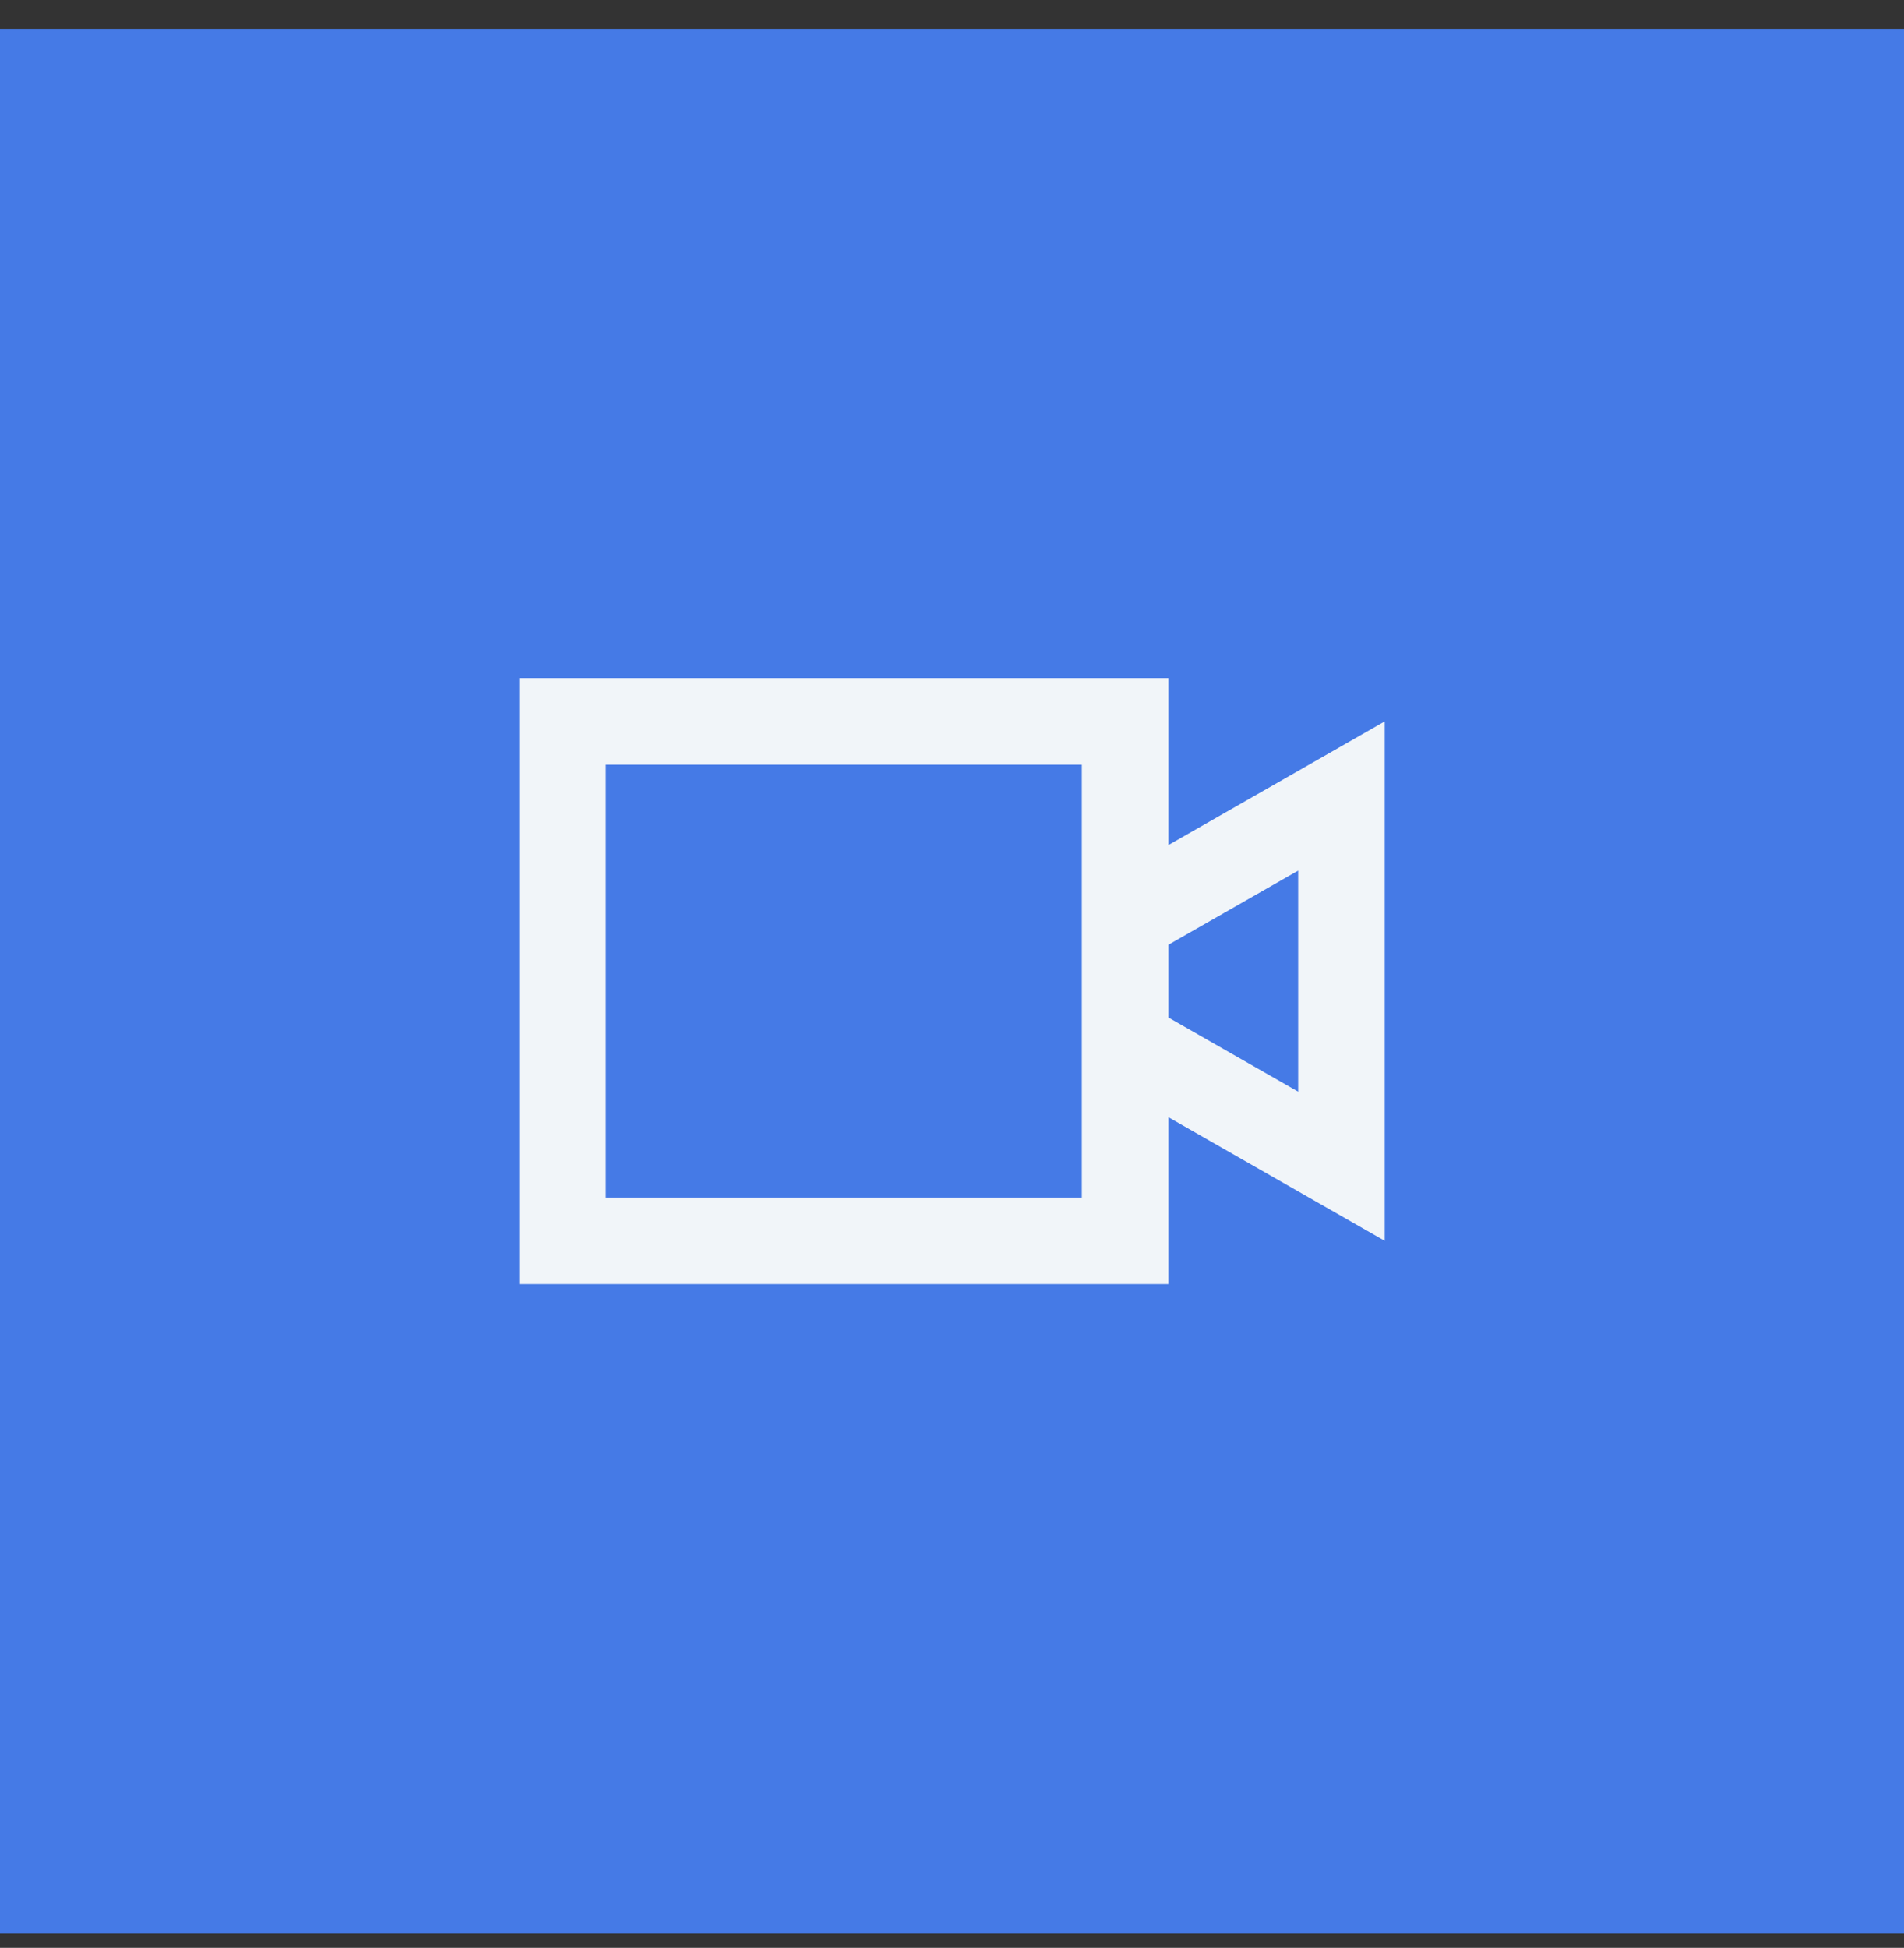
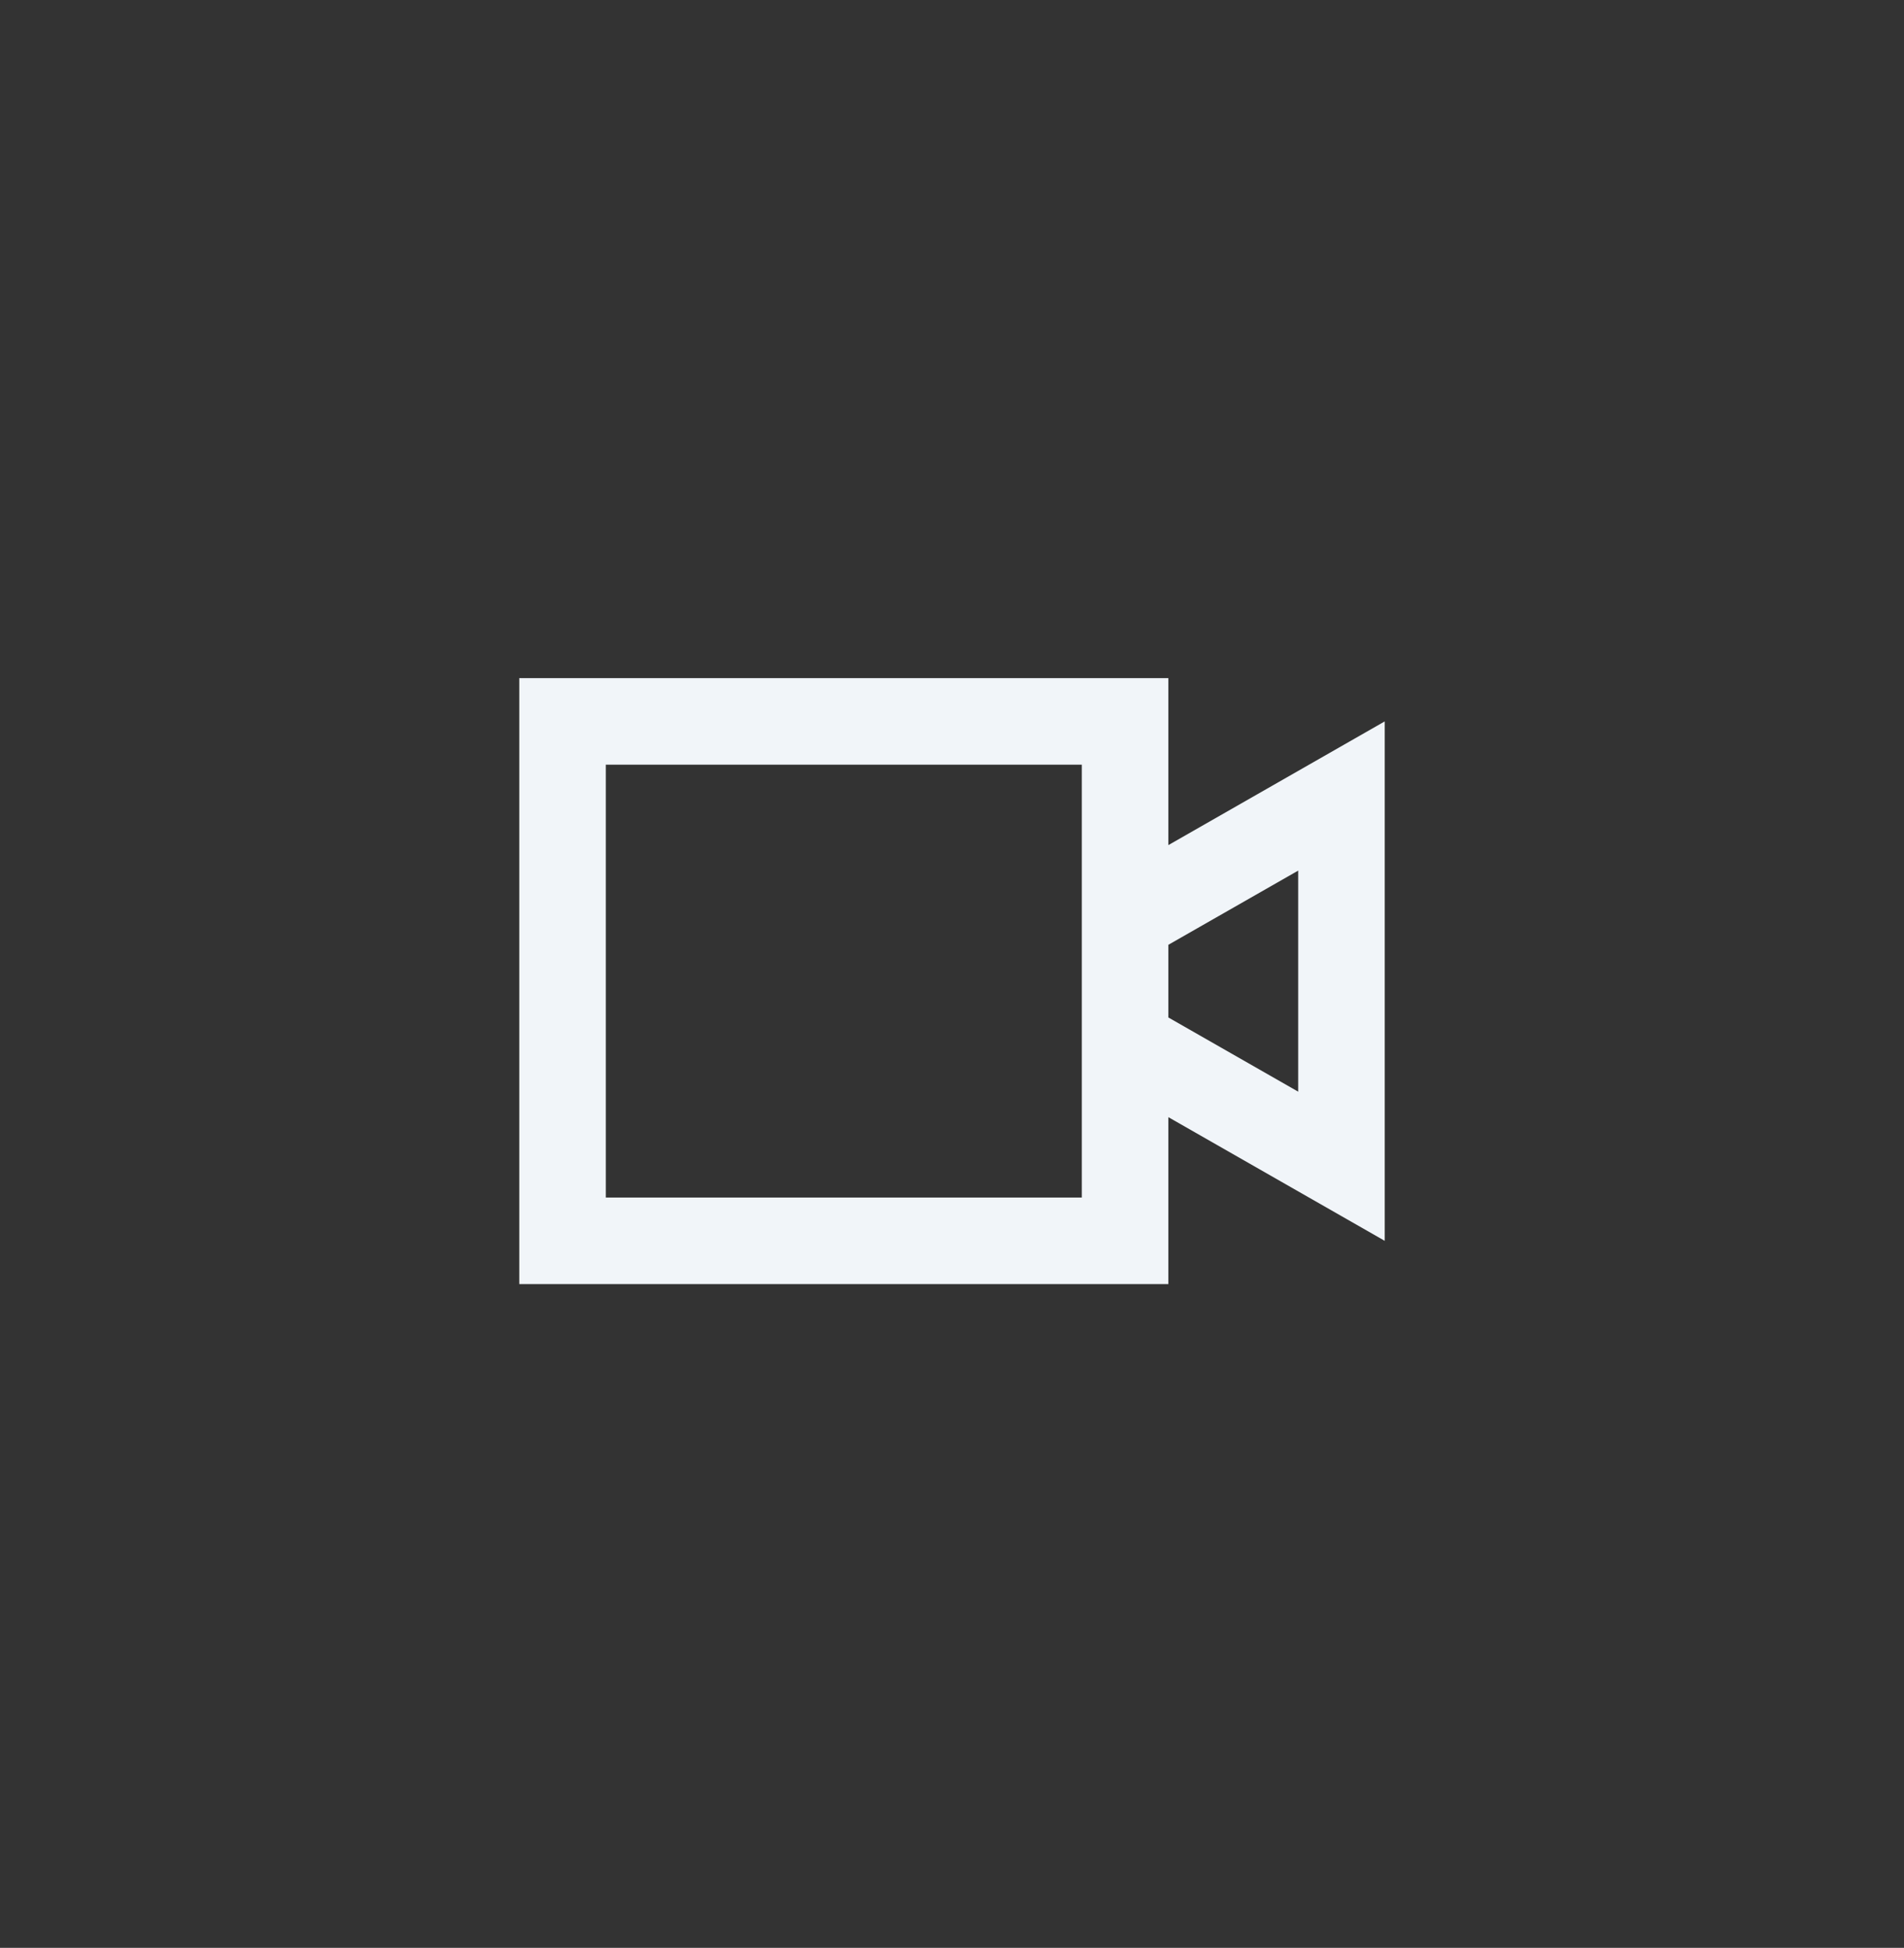
<svg xmlns="http://www.w3.org/2000/svg" width="44" height="45" viewBox="0 0 44 45" fill="none">
  <rect x="0" y="0" width="44" height="45" fill="#333333" stroke="none" />
-   <rect width="44" height="44" transform="translate(0 0.667)" fill="#457AE6" />
-   <path fill-rule="evenodd" clip-rule="evenodd" d="M27 25.809V29.666H12V15.666H27V19.524L32 16.666V28.666L27 25.809ZM14 17.666H25V27.666H14V17.666ZM27 23.506L30 25.22V20.113L27 21.827V23.506Z" fill="#F1F5F9" />
+   <path fill-rule="evenodd" clip-rule="evenodd" d="M27 25.809V29.666H12V15.666H27V19.524L32 16.666V28.666L27 25.809ZM14 17.666H25V27.666H14V17.666ZM27 23.506L30 25.22V20.113L27 21.827V23.506" fill="#F1F5F9" />
</svg>